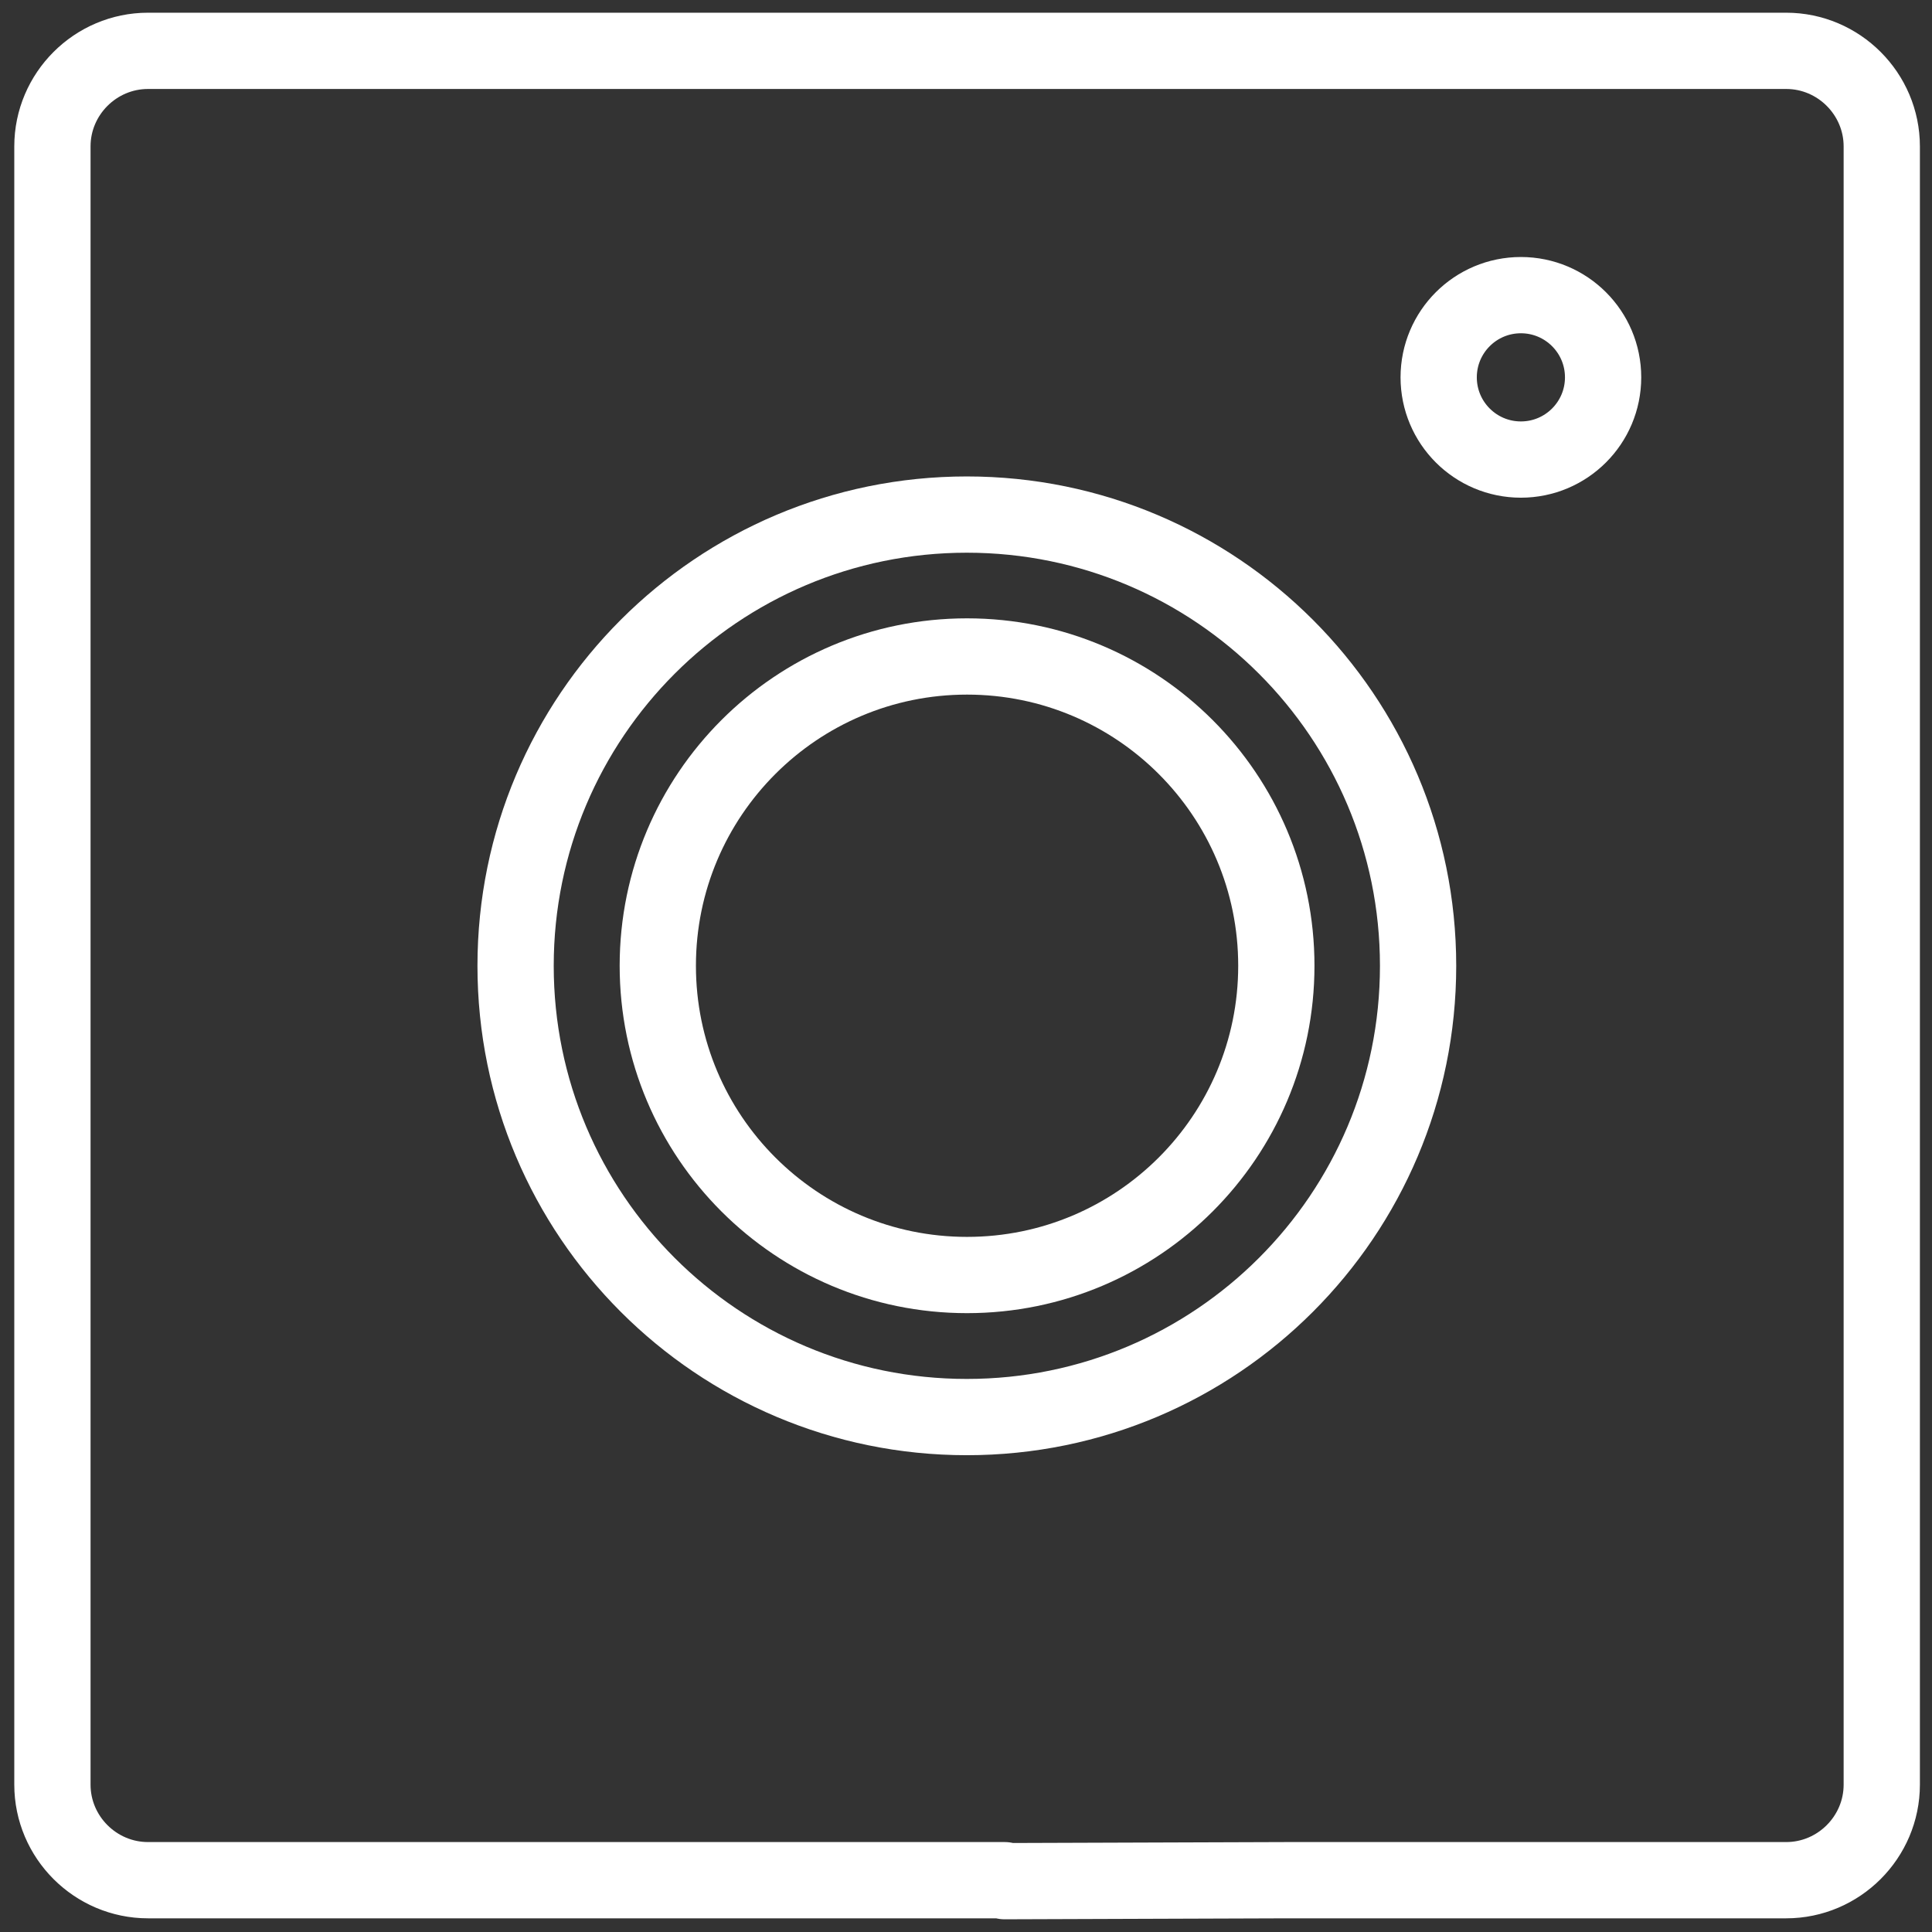
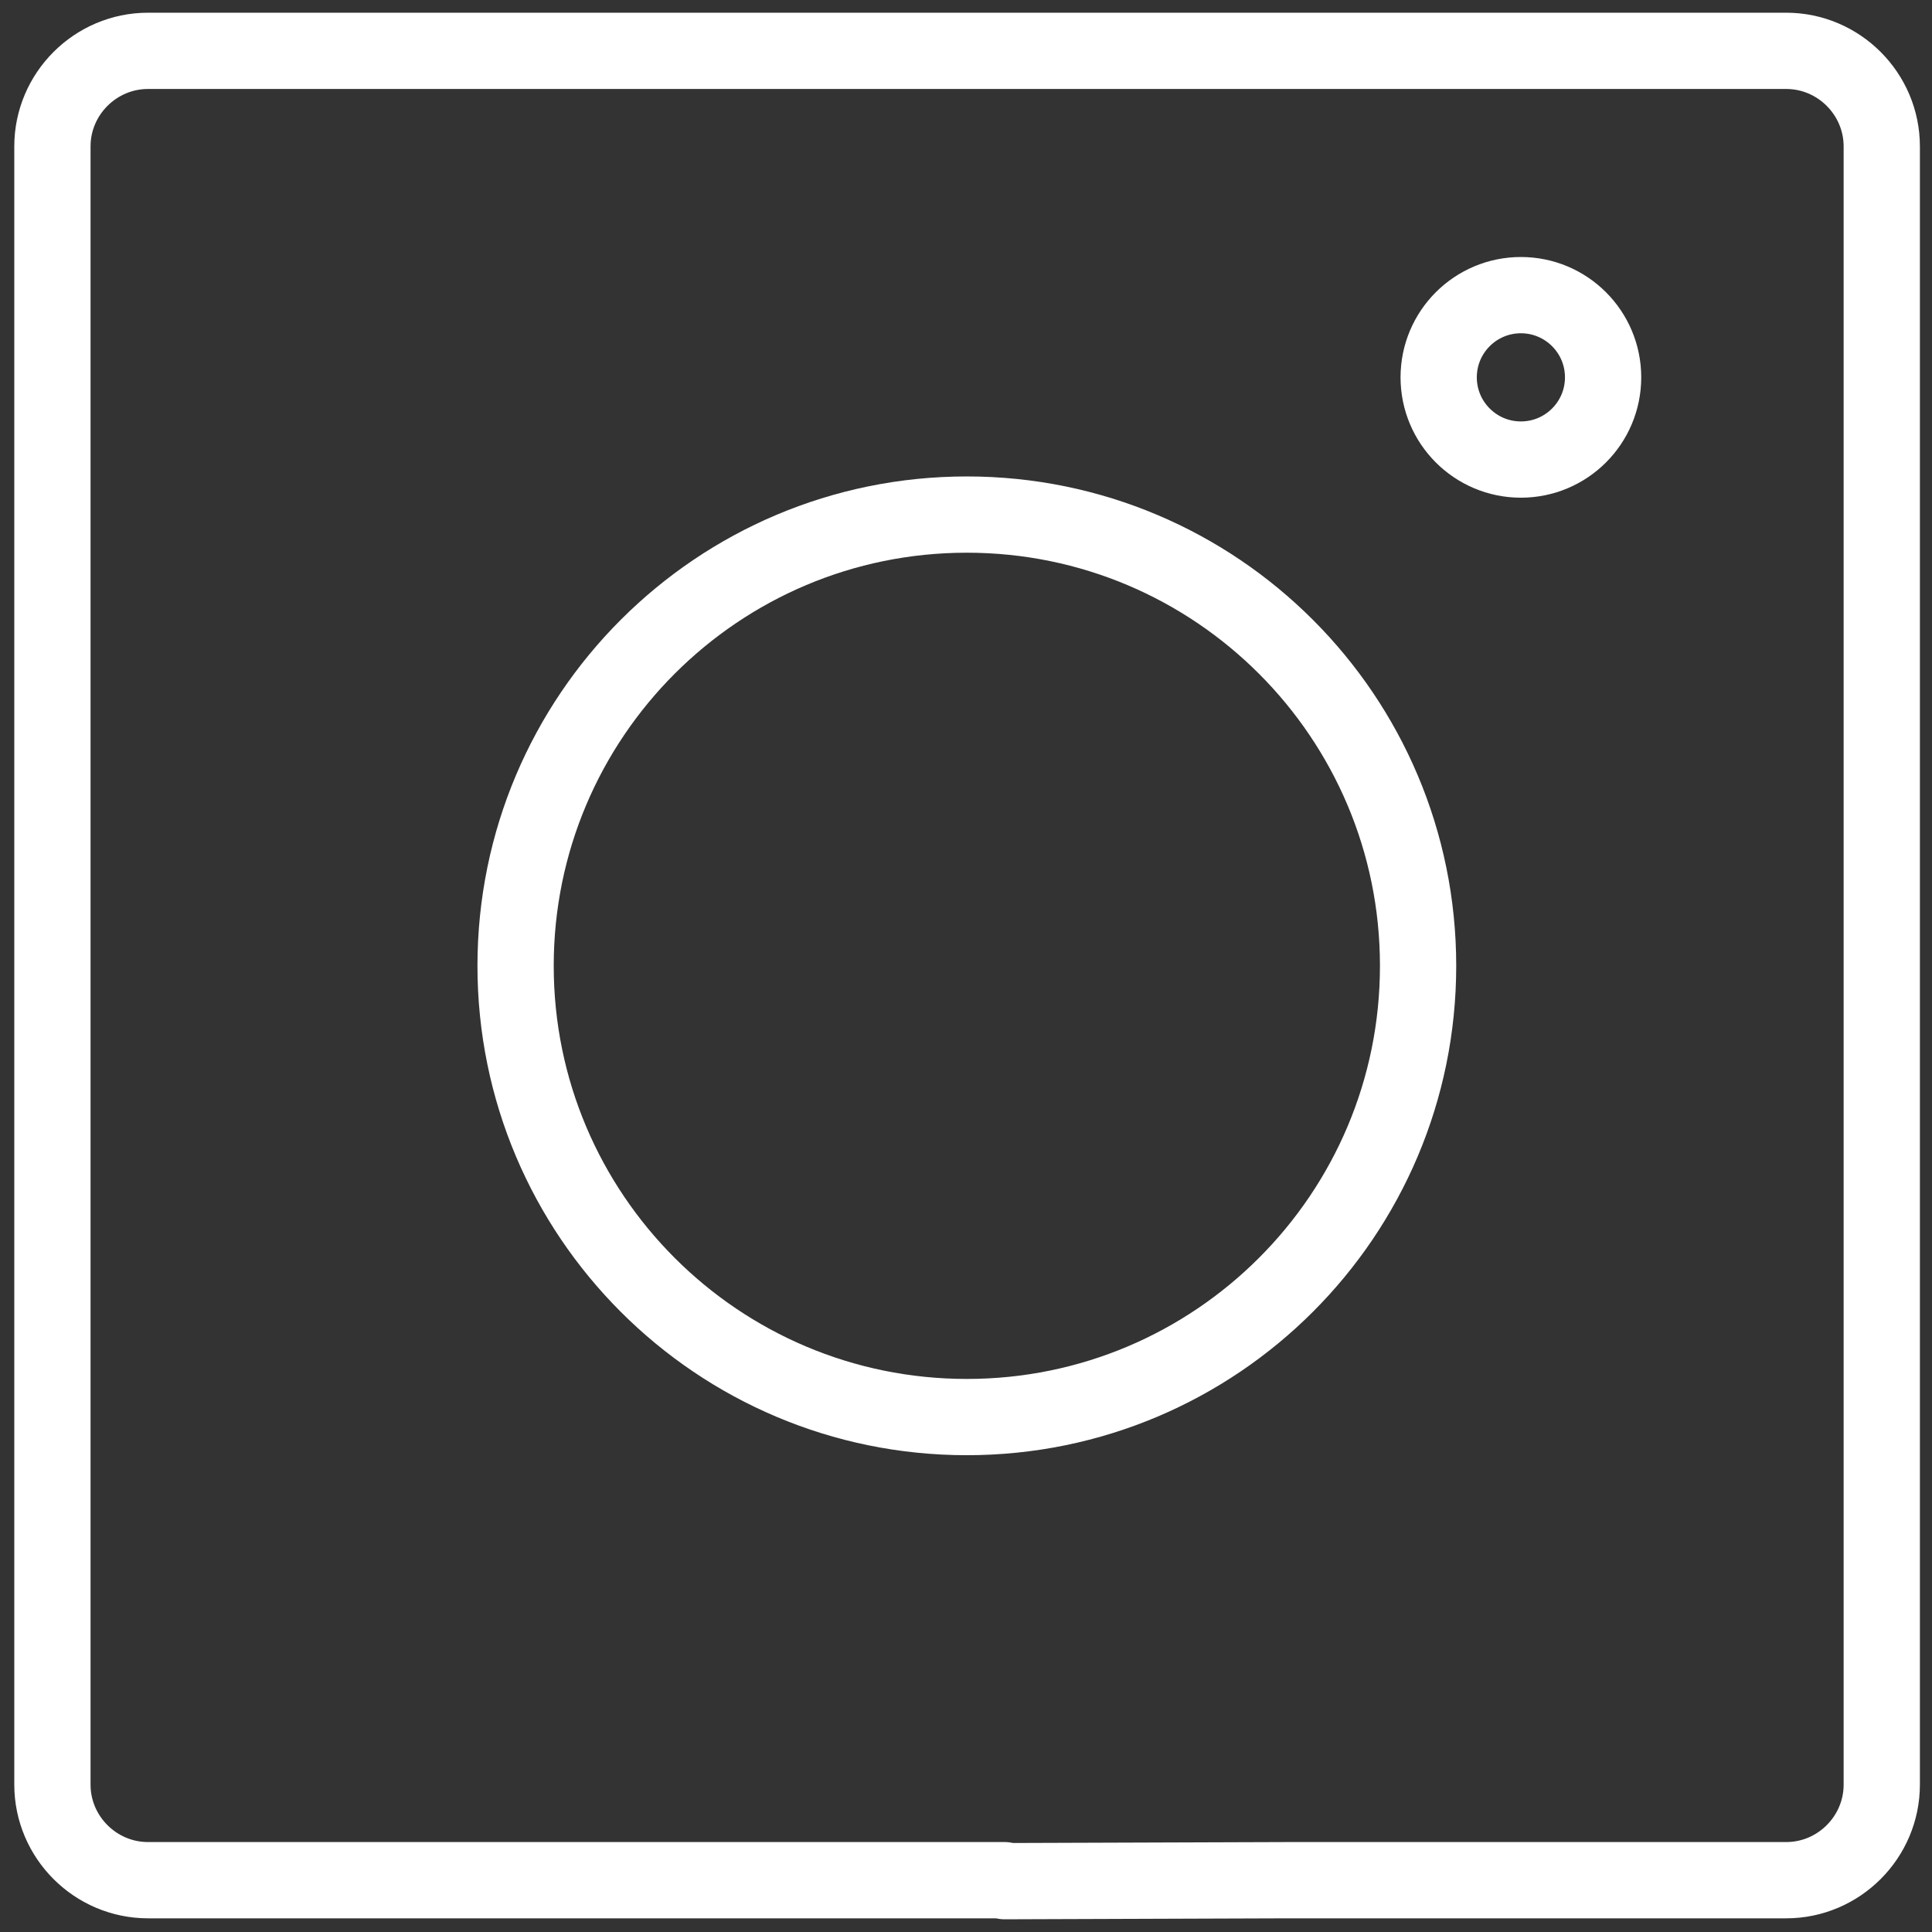
<svg xmlns="http://www.w3.org/2000/svg" width="38" height="38" viewBox="0 0 38 38" fill="none">
  <rect x="0" y="0" width="38" height="38" fill="#333333" stroke="none" />
  <path d="M19.76 37L25.326 36.981H35.132C36.166 36.981 37.012 36.135 37.012 35.101V2.88C37.012 1.846 36.166 1 35.132 1H2.912C1.877 1 1.031 1.846 1.031 2.88V35.101C1.031 36.135 1.877 36.981 2.912 36.981H19.76" stroke="white" stroke-width="1.5" stroke-linecap="round" stroke-linejoin="round" />
  <path d="M29.914 9.039C30.807 9.039 31.531 8.315 31.531 7.422C31.531 6.529 30.807 5.805 29.914 5.805C29.021 5.805 28.297 6.529 28.297 7.422C28.297 8.315 29.021 9.039 29.914 9.039Z" stroke="white" stroke-width="1.5" stroke-linecap="round" stroke-linejoin="round" />
  <path d="M19.016 27.872C23.918 27.872 27.892 23.898 27.892 18.997C27.892 14.095 23.918 10.121 19.016 10.121C14.114 10.121 10.141 14.095 10.141 18.997C10.141 23.898 14.114 27.872 19.016 27.872Z" stroke="white" stroke-width="1.5" stroke-linecap="round" stroke-linejoin="round" />
-   <path d="M19.02 25.078C22.38 25.078 25.104 22.355 25.104 18.995C25.104 15.636 22.38 12.912 19.02 12.912C15.661 12.912 12.938 15.636 12.938 18.995C12.938 22.355 15.661 25.078 19.02 25.078Z" stroke="white" stroke-width="1.5" stroke-linecap="round" stroke-linejoin="round" />
</svg>